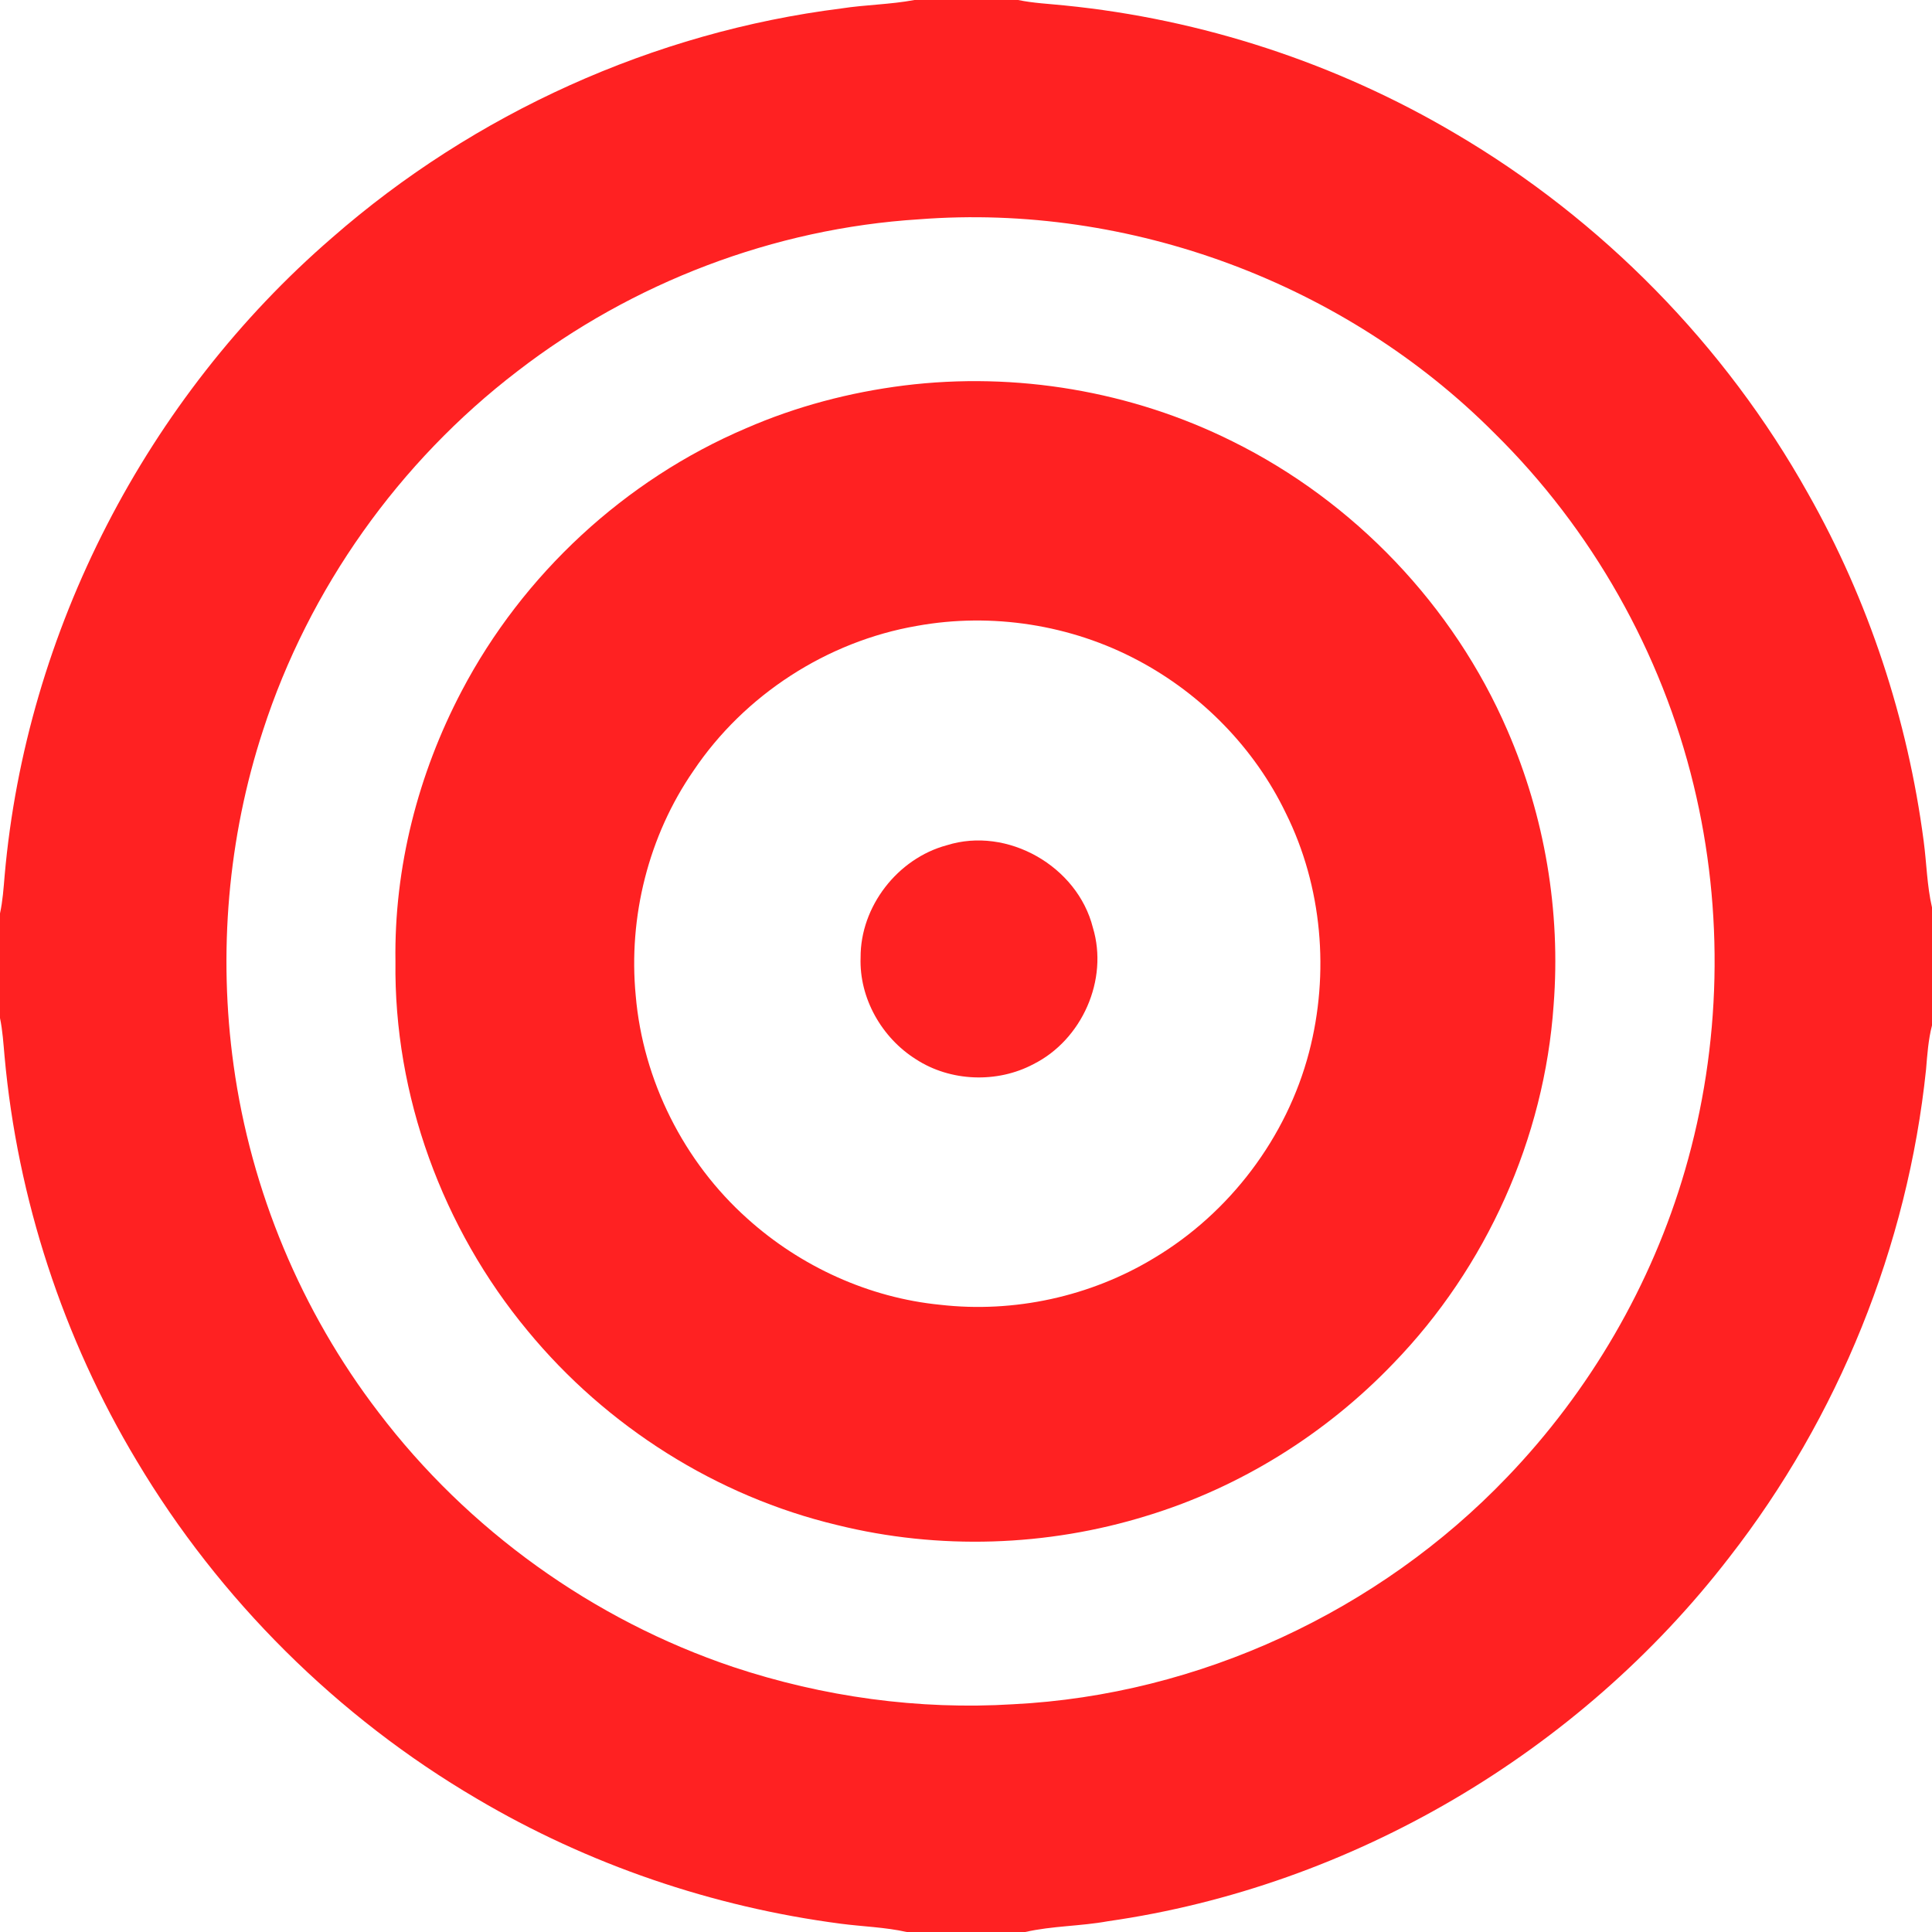
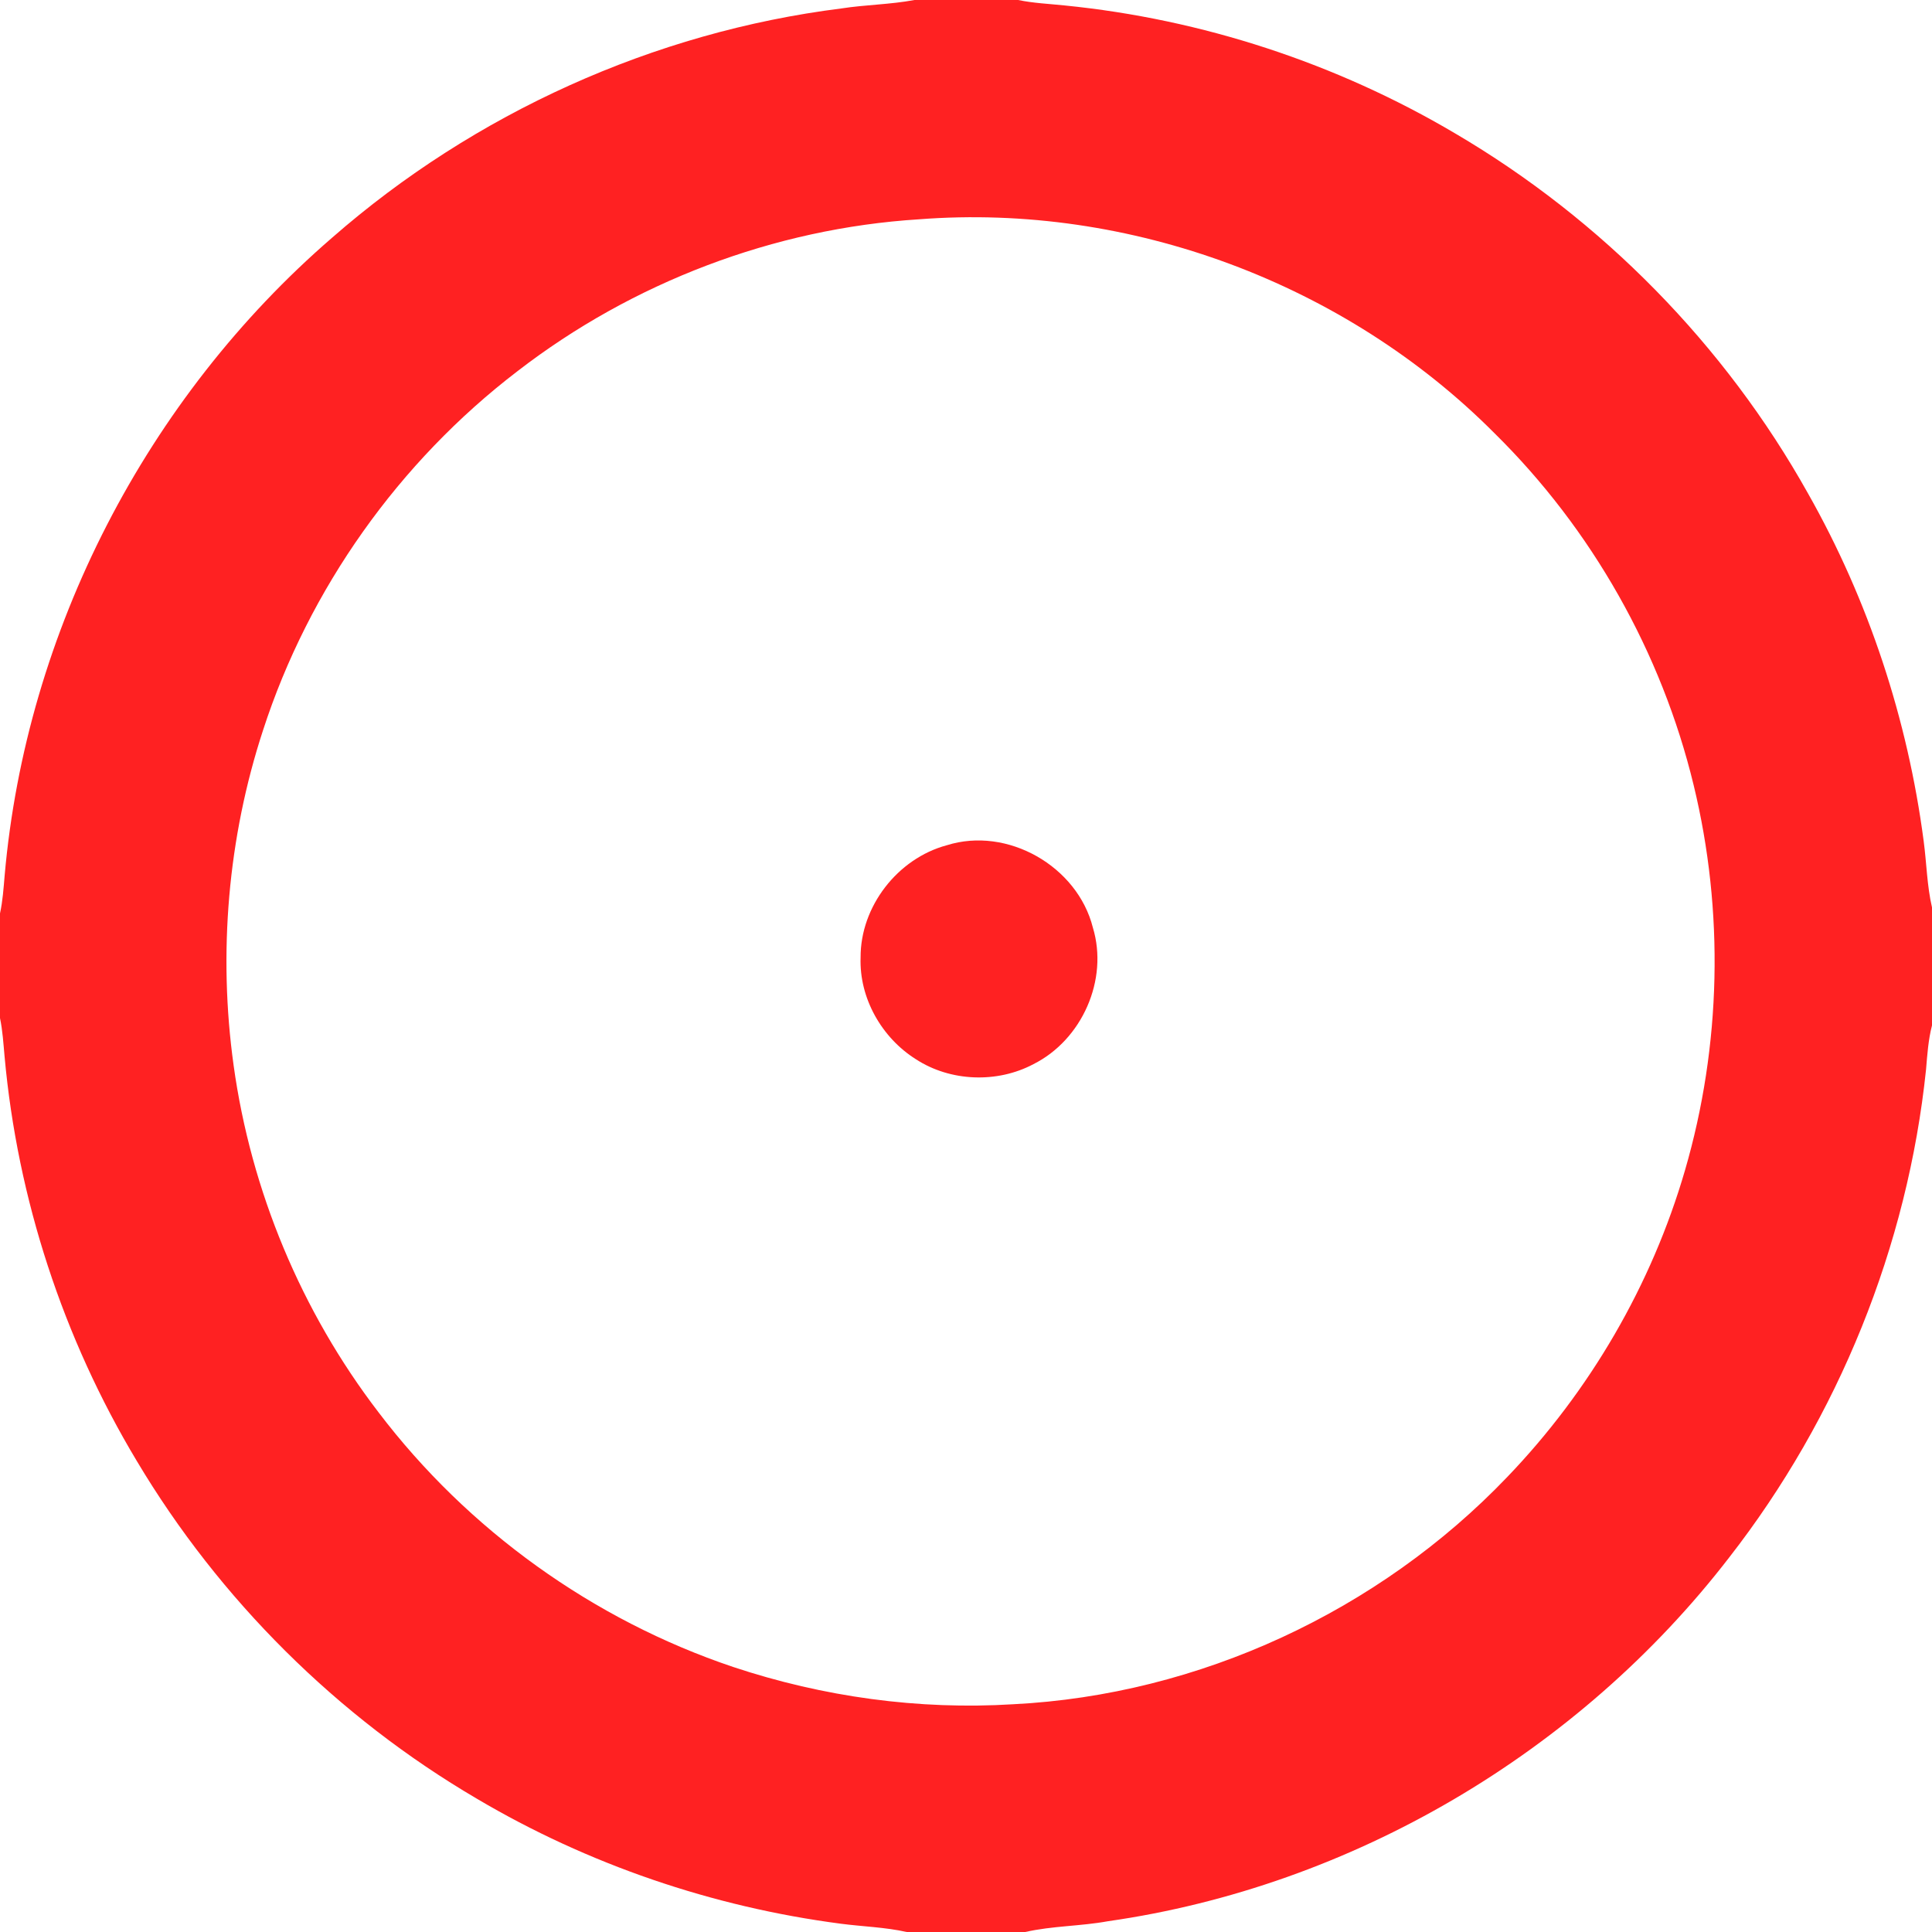
<svg xmlns="http://www.w3.org/2000/svg" width="450pt" height="450pt" viewBox="0 0 450 450" version="1.1">
  <g id="#ff2122ff">
    <path fill="#ff2122" opacity="1.00" d=" M 212.98 0.00 L 237.14 0.00 C 240.71 0.74 244.35 0.89 247.97 1.27 C 279.97 4.46 311.26 14.71 338.94 31.08 C 373.09 51.13 401.80 80.36 421.12 114.93 C 435.23 139.84 444.34 167.53 448.06 195.90 C 448.75 201.04 448.82 206.27 450.00 211.35 L 450.00 238.84 C 449.14 242.18 448.90 245.63 448.62 249.05 C 444.34 290.26 428.20 330.12 402.74 362.79 C 367.75 408.18 314.87 439.37 258.08 447.49 C 251.69 448.66 245.14 448.56 238.80 450.00 L 211.20 450.00 C 206.14 448.87 200.95 448.74 195.83 448.07 C 165.99 444.17 136.93 434.26 111.03 418.93 C 78.60 399.91 51.10 372.56 31.85 340.27 C 14.70 311.69 4.06 279.22 1.06 246.02 C 0.79 243.04 0.61 240.05 0.00 237.13 L 0.00 212.75 C 0.63 209.86 0.83 206.90 1.08 203.95 C 6.07 147.03 34.16 92.69 77.36 55.36 C 110.48 26.39 152.28 7.46 195.95 1.97 C 201.60 1.09 207.36 1.06 212.98 0.00 M 214.07 51.08 C 180.28 53.20 147.28 65.79 120.50 86.48 C 92.95 107.56 71.95 137.10 61.26 170.11 C 53.07 195.14 50.79 222.05 54.41 248.12 C 58.45 277.36 70.19 305.49 88.14 328.92 C 108.96 356.35 138.13 377.30 170.77 388.27 C 191.71 395.24 213.99 398.32 236.03 396.95 C 279.26 394.77 321.18 375.28 351.06 344.03 C 370.31 323.99 384.70 299.29 392.46 272.61 C 400.93 243.55 401.62 212.27 394.48 182.86 C 387.00 151.96 370.76 123.22 348.10 100.91 C 313.38 66.01 263.17 47.28 214.07 51.08 Z" />
-     <path fill="#ff2122" opacity="1.00" d=" M 210.57 89.79 C 236.61 86.55 263.57 91.09 287.06 102.80 C 315.40 116.81 338.55 141.05 351.09 170.08 C 359.80 190.12 363.56 212.27 361.87 234.07 C 359.72 265.13 346.20 295.21 324.54 317.56 C 308.82 333.97 288.92 346.40 267.17 353.04 C 243.89 360.26 218.64 361.07 194.98 355.21 C 166.88 348.51 141.25 332.25 122.91 309.98 C 103.06 286.08 91.71 255.09 92.11 223.98 C 91.77 202.09 97.38 180.25 107.55 160.92 C 121.79 133.79 145.55 111.77 173.75 99.76 C 185.45 94.66 197.91 91.38 210.57 89.79 M 213.56 145.78 C 192.60 149.40 173.37 161.88 161.52 179.53 C 151.05 194.68 146.32 213.58 148.07 231.88 C 149.76 251.66 159.29 270.63 174.09 283.85 C 186.47 295.00 202.39 302.28 219.00 303.91 C 236.18 305.88 254.00 302.00 268.80 293.03 C 286.41 282.52 299.70 264.97 304.90 245.10 C 309.71 226.69 307.99 206.50 299.50 189.41 C 292.22 174.27 279.88 161.67 265.05 153.81 C 249.43 145.49 230.98 142.62 213.56 145.78 Z" />
    <path fill="#ff2122" opacity="1.00" d=" M 220.51 196.88 C 234.64 192.42 250.95 201.76 254.55 216.05 C 258.24 228.21 252.01 242.20 240.71 247.86 C 232.26 252.35 221.35 251.95 213.32 246.71 C 205.37 241.71 200.11 232.48 200.45 223.02 C 200.39 211.13 209.07 199.96 220.51 196.88 Z" />
  </g>
</svg>